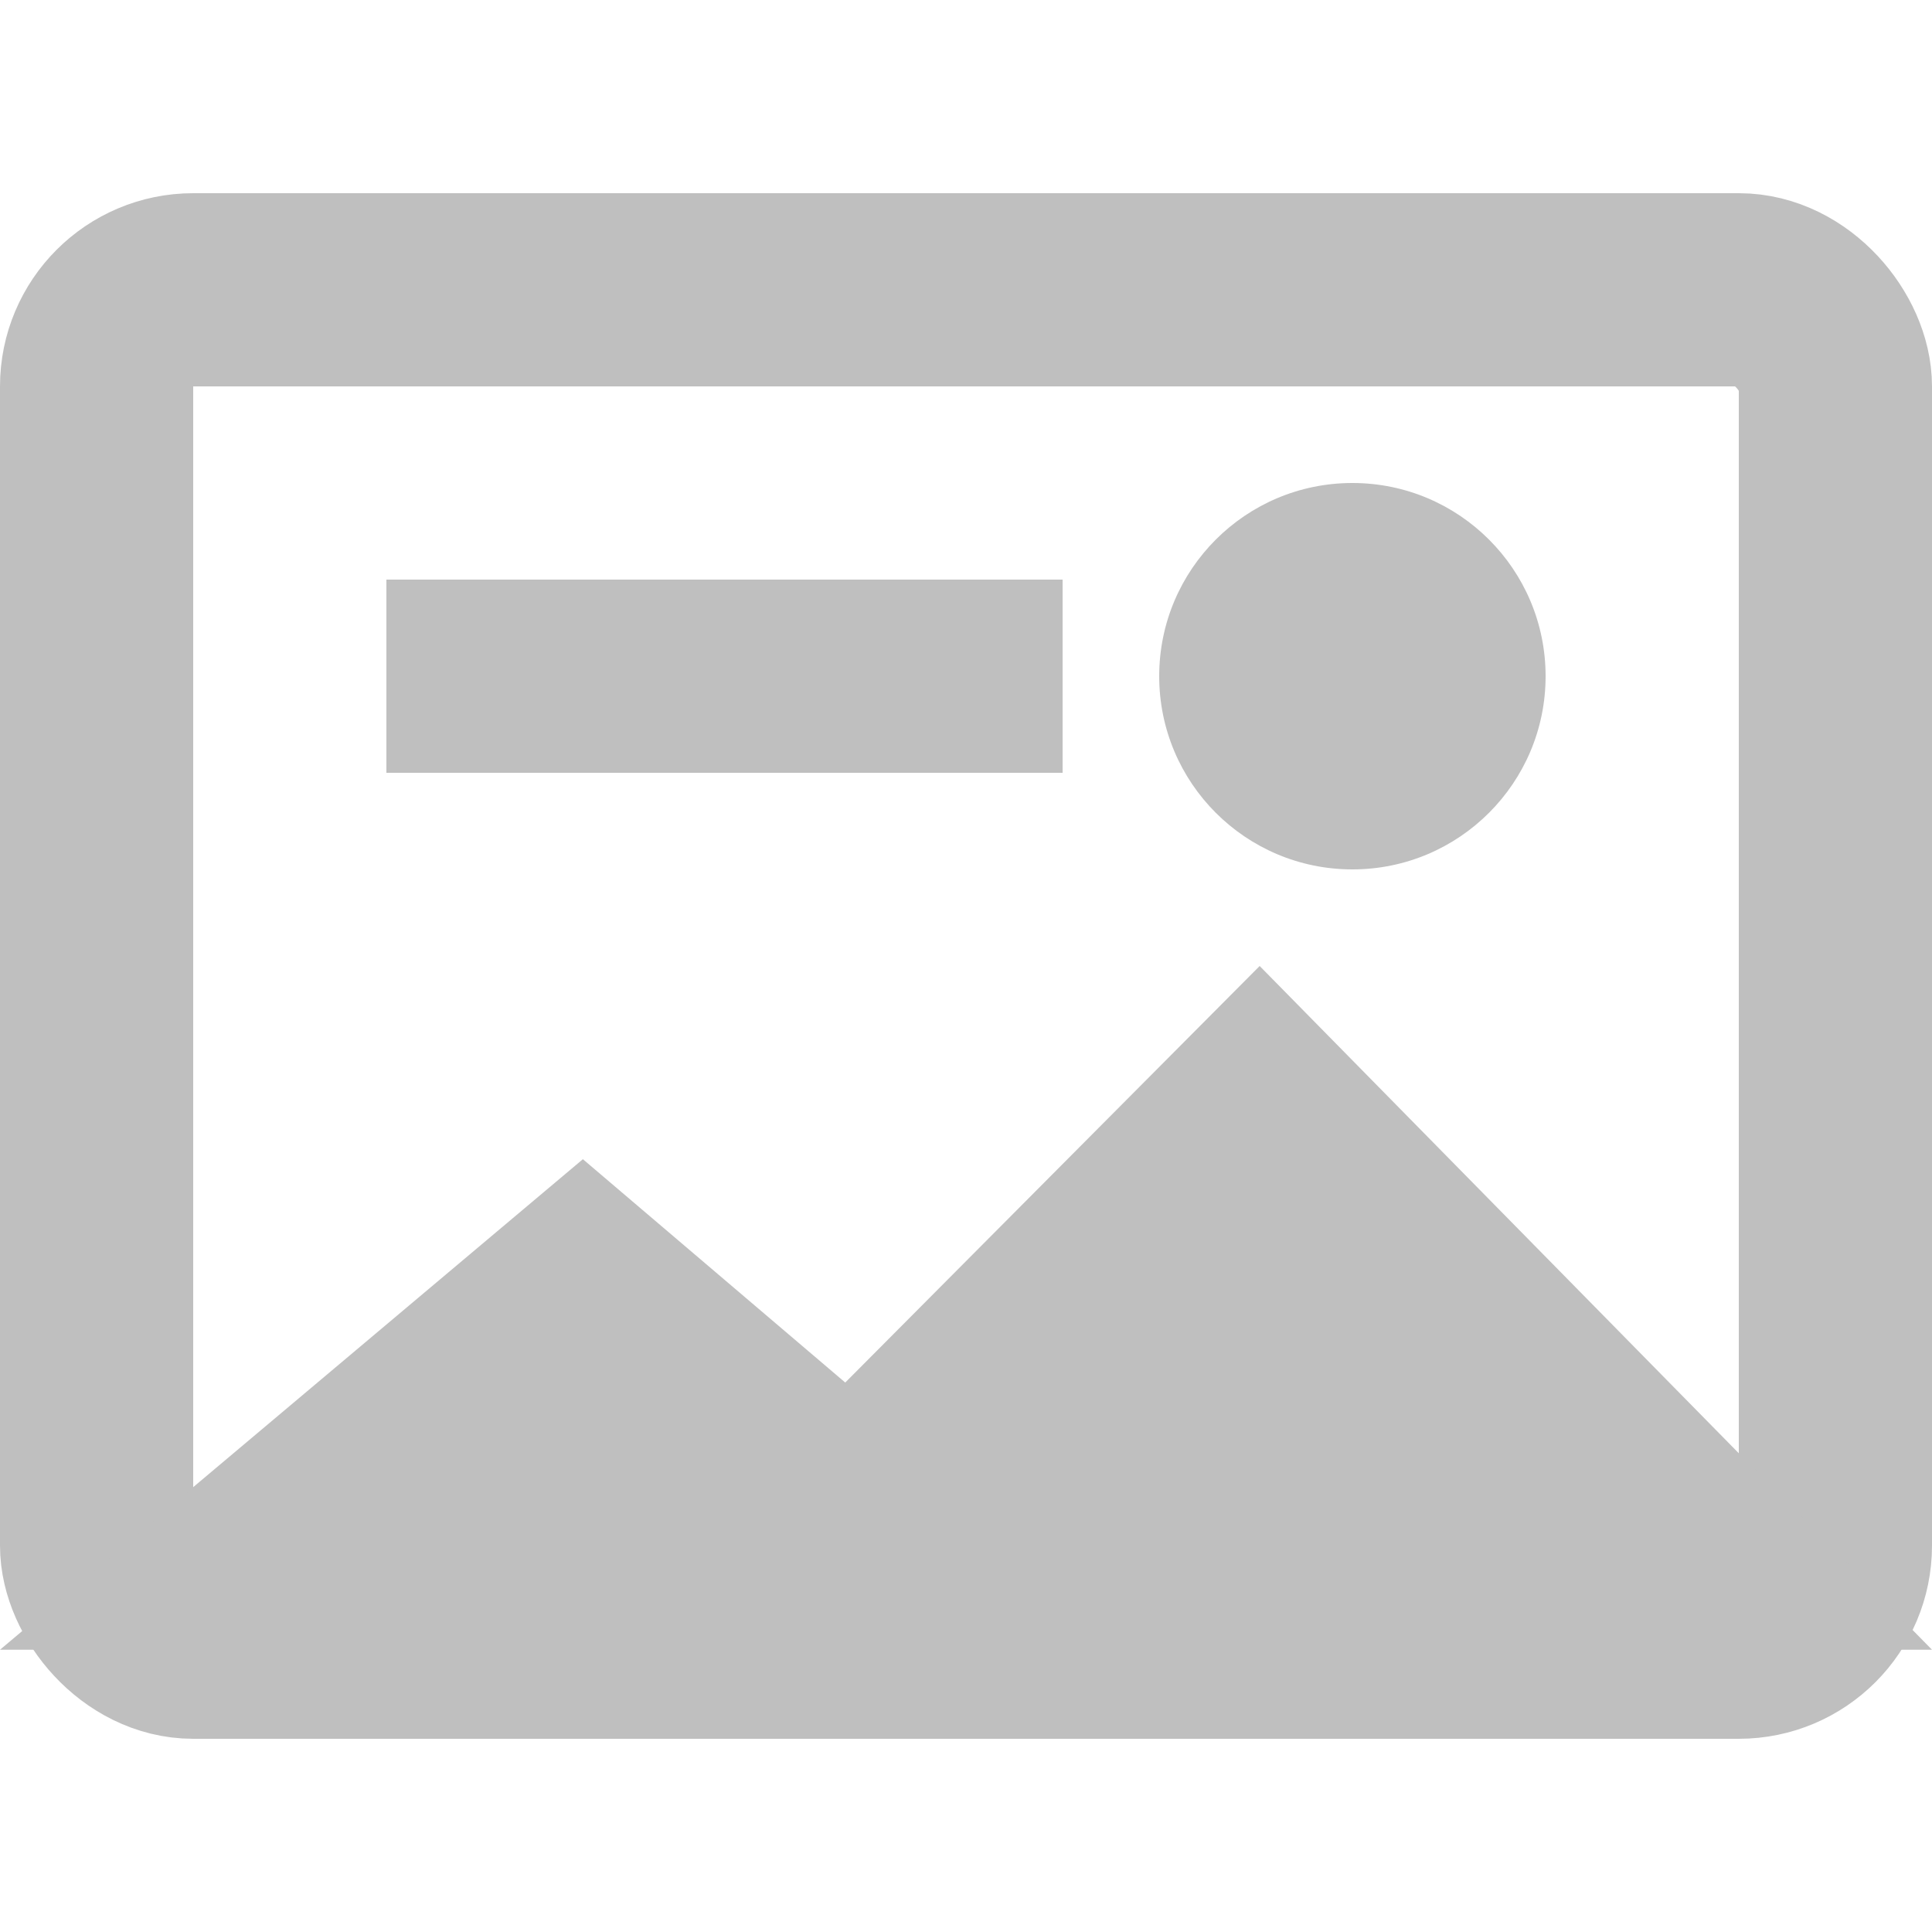
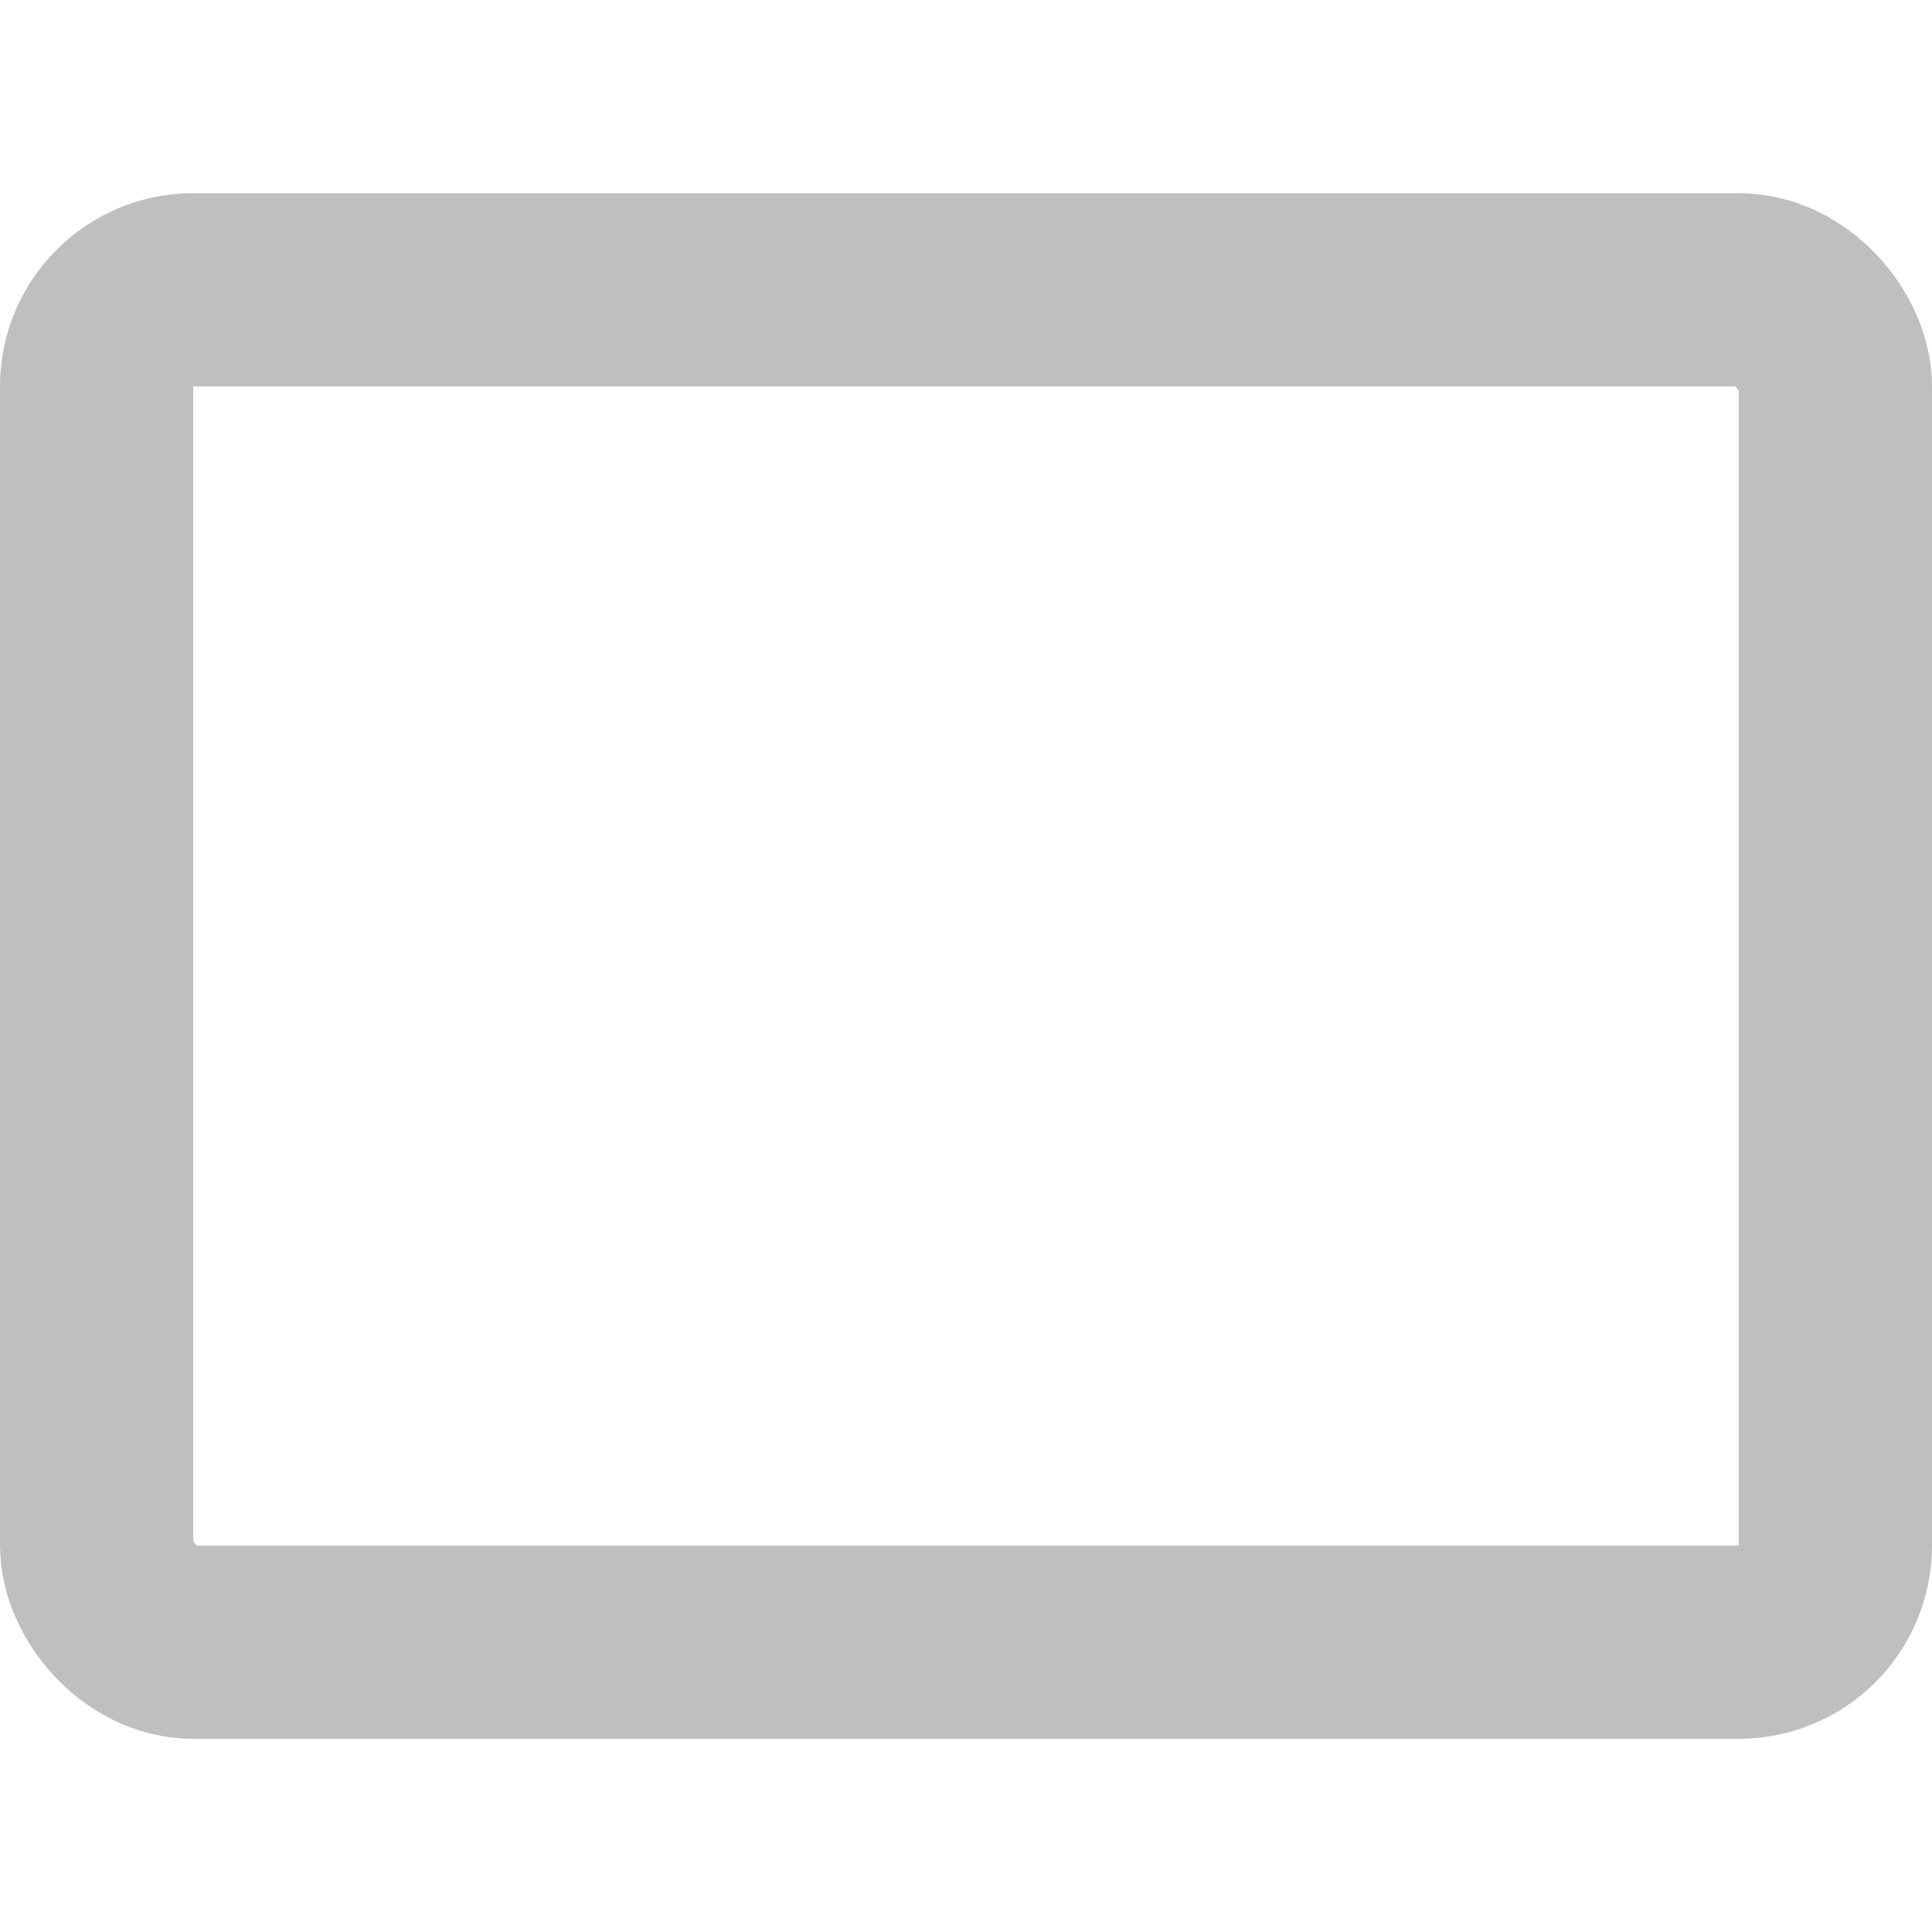
<svg xmlns="http://www.w3.org/2000/svg" width="20" height="20">
  <g fill="none" fill-rule="evenodd">
    <g fill-rule="nonzero">
      <rect stroke="#BFBFBF" stroke-width="2" x="1" y="3" width="18" height="14" rx="1" />
-       <circle fill="#BFBFBF" cx="14" cy="7" r="2" />
-       <path fill="#BFBFBF" d="M4 6h7v2H4zM0 17.078L6.034 12l2.716 2.312L13.04 10 20 17.078H0z" />
    </g>
  </g>
</svg>